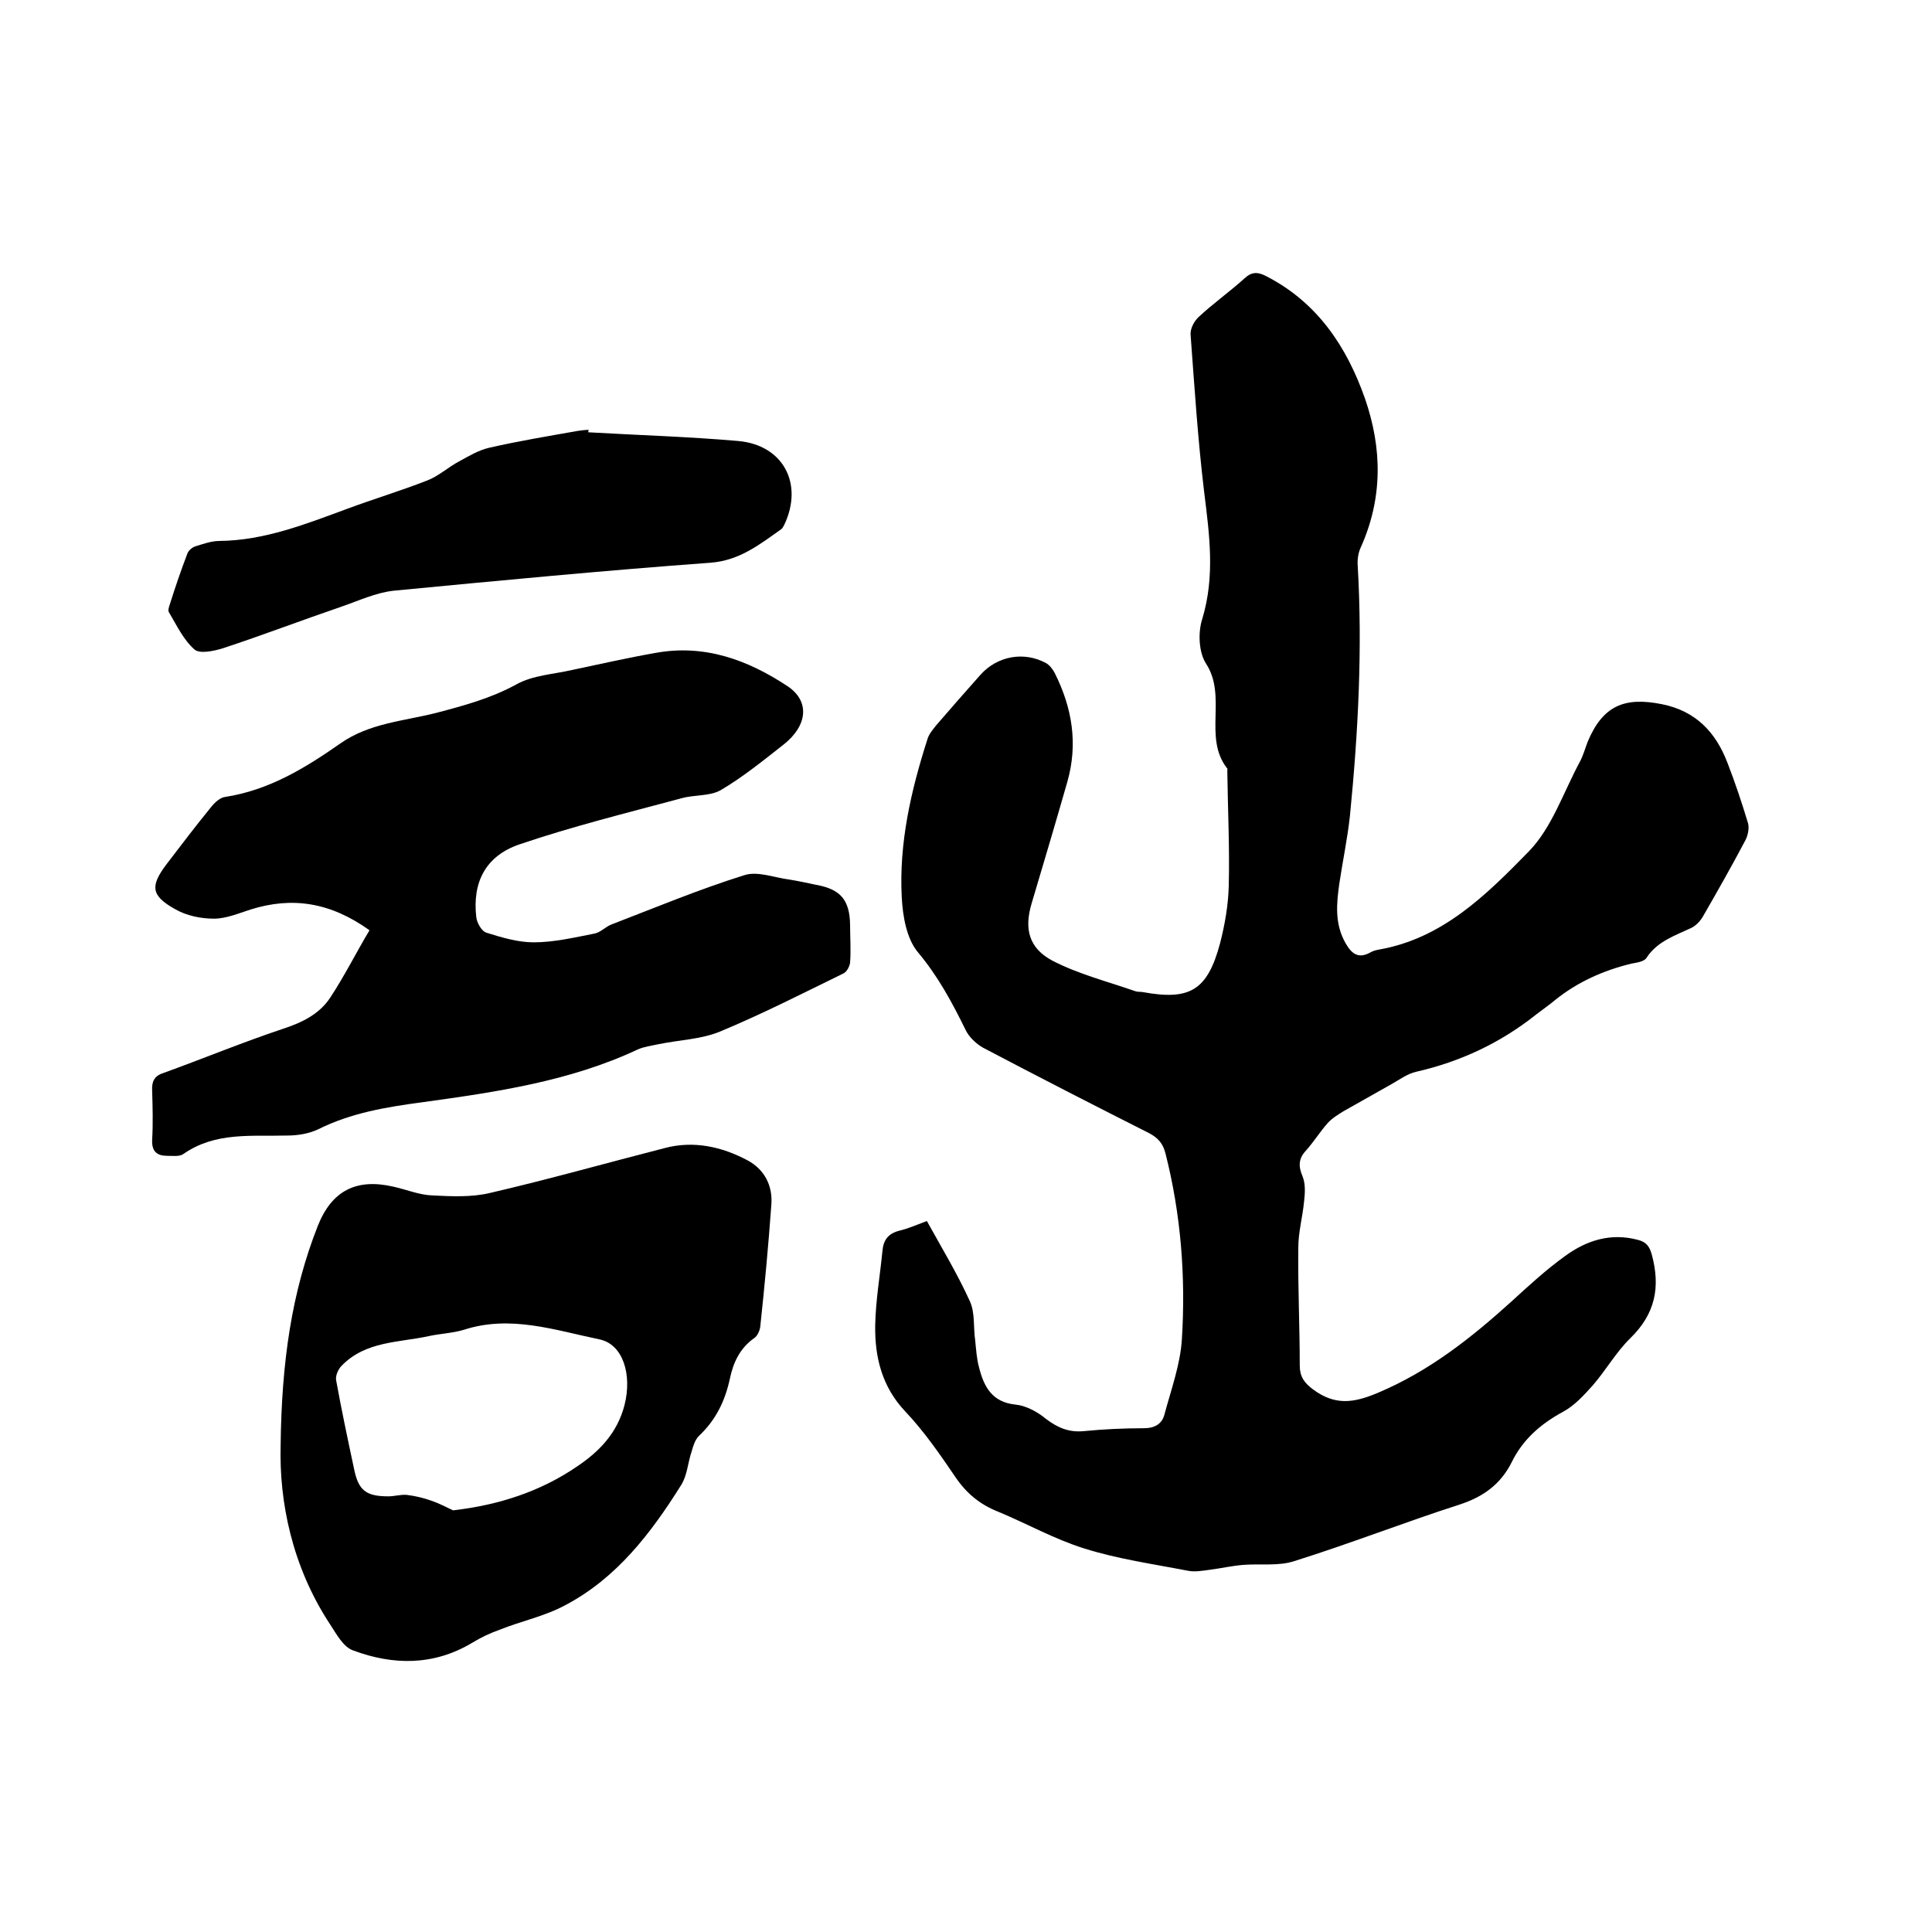
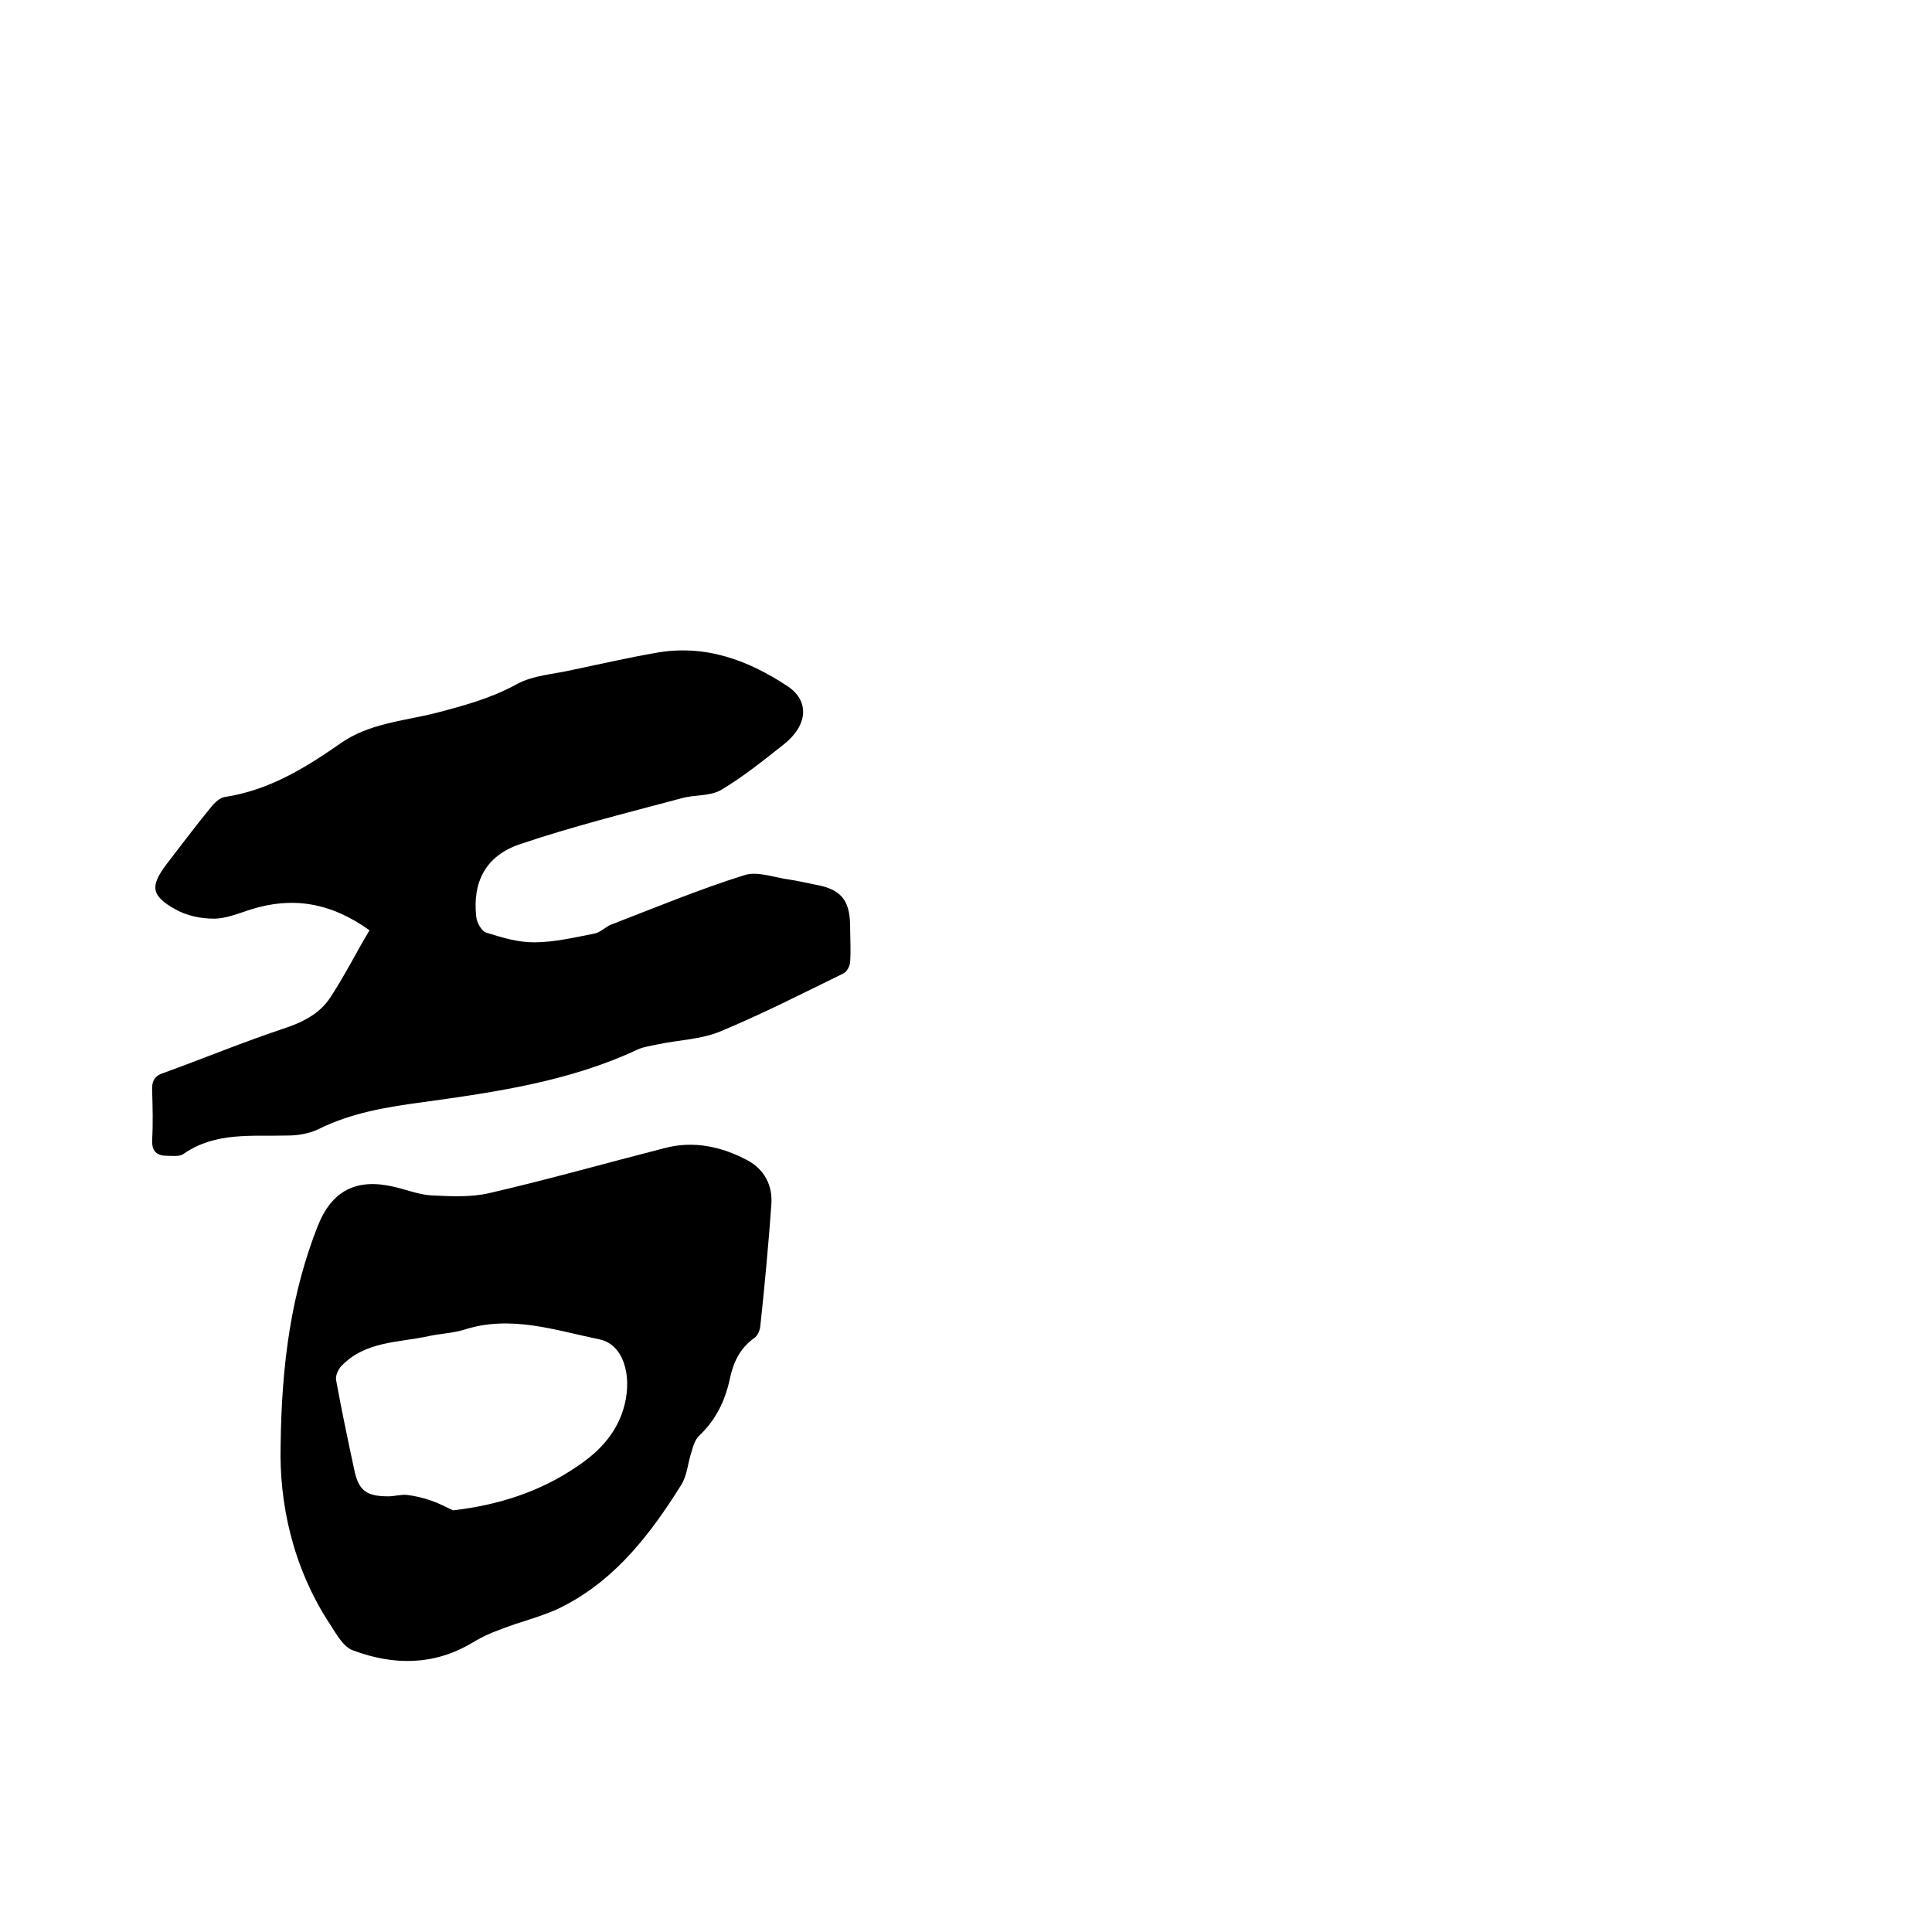
<svg xmlns="http://www.w3.org/2000/svg" enable-background="new 0 0 400 400" viewBox="0 0 400 400">
-   <path d="m191.9 252.8c3.1 5.6 6.3 10.9 8.9 16.6 1.1 2.4.7 5.4 1.1 8.1.2 1.9.3 3.8.8 5.6 1 4 2.7 7.2 7.5 7.7 2.2.2 4.6 1.5 6.4 3 2.4 1.8 4.7 2.8 7.8 2.5 4.1-.4 8.2-.6 12.4-.6 2.3 0 3.8-.9 4.3-2.9 1.4-5.2 3.3-10.4 3.6-15.6.8-12.9-.2-25.8-3.4-38.4-.5-2-1.5-3.2-3.4-4.2-11.5-5.8-23-11.7-34.4-17.7-1.4-.8-2.9-2.2-3.6-3.7-2.8-5.7-5.7-11.1-9.9-16.1-2.3-2.8-3.1-7.4-3.3-11.3-.6-11.2 1.9-22.1 5.3-32.7.3-1.1 1.1-2 1.8-2.9 3-3.5 6.1-7 9.2-10.5 3.5-3.9 9-4.9 13.6-2.4.7.4 1.4 1.3 1.8 2.1 3.6 7.2 4.8 14.6 2.6 22.4-2.4 8.4-4.9 16.8-7.4 25.2-1.6 5.3-.6 9.3 4.3 11.9 5.4 2.8 11.4 4.3 17.1 6.3.5.2 1 .1 1.6.2 9.8 1.8 13.4-.4 16-10.1 1-3.9 1.7-7.9 1.8-11.9.2-7.9-.2-15.9-.3-23.8 0-.2.1-.5-.1-.6-4.9-6.4.1-14.8-4.3-21.6-1.5-2.3-1.7-6.4-.8-9.2 2.7-8.9 1.5-17.5.4-26.4-1.3-10.8-2-21.7-2.8-32.5-.1-1.2.7-2.8 1.7-3.7 3-2.8 6.4-5.2 9.5-8 1.5-1.4 2.8-1.3 4.5-.4 10.5 5.4 16.6 14.5 20.4 25.3 3.6 10.4 3.7 20.7-.9 30.9-.5 1.1-.7 2.5-.6 3.7 1 17.3.1 34.5-1.6 51.7-.5 4.7-1.5 9.4-2.2 14.1-.6 4.2-1 8.4 1.3 12.4 1.2 2.1 2.6 3.3 5.1 1.9.5-.3 1.2-.5 1.8-.6 13.2-2.3 22.3-11.4 31-20.3 4.8-4.9 7.2-12.3 10.6-18.6.7-1.3 1.1-2.8 1.6-4.1 3.1-7.4 7.5-9.4 15.4-7.8 7 1.4 11.1 5.8 13.5 12 1.6 4.1 3 8.3 4.3 12.6.3 1 0 2.5-.5 3.5-2.8 5.3-5.8 10.6-8.8 15.8-.5.9-1.4 1.9-2.4 2.4-3.4 1.6-7.1 2.8-9.3 6.2-.5.8-2 1-3.1 1.2-5.8 1.4-11.2 3.8-15.9 7.6-1.2 1-2.5 1.9-3.8 2.9-7.4 5.9-15.7 9.8-24.9 11.9-1.8.4-3.4 1.6-5 2.5-3.4 1.9-6.7 3.8-10.1 5.7-1.1.7-2.3 1.4-3.2 2.4-1.6 1.8-2.9 3.9-4.5 5.7-1.6 1.7-1.6 3.3-.7 5.4.6 1.5.5 3.4.3 5.1-.3 3.2-1.2 6.4-1.2 9.6-.1 8.1.3 16.3.3 24.4 0 2.3.9 3.6 2.8 5 4.5 3.3 8.3 2.8 13.3.7 10.7-4.5 19.4-11.4 27.8-19 3.6-3.3 7.2-6.6 11.1-9.4 4.4-3.2 9.4-4.8 15-3.3 1.6.4 2.4 1.2 2.9 3.1 1.8 6.7.7 12.2-4.4 17.2-3 2.9-5.1 6.7-7.9 9.9-1.8 2-3.7 4.1-6.1 5.4-4.6 2.5-8.3 5.7-10.6 10.4-2.3 4.6-5.9 7.2-10.8 8.8-11.5 3.7-22.7 8.1-34.2 11.7-3.3 1.1-7.1.5-10.7.8-2.3.2-4.5.7-6.8 1-1.5.2-3.1.5-4.6.2-7.2-1.4-14.4-2.4-21.4-4.6-6.1-1.9-11.8-5.1-17.8-7.6-3.8-1.5-6.6-3.8-8.9-7.2-3.2-4.7-6.5-9.5-10.4-13.6-4.8-5.1-6.3-11.2-6.2-17.8.1-5.2 1-10.3 1.5-15.4.2-2.3 1.2-3.6 3.5-4.2 1.7-.4 3.6-1.2 5.7-2z" />
  <path d="m76.5 192.6c-8.1-5.8-16-7-24.6-4.3-2.5.8-5.1 1.9-7.6 1.9-2.7 0-5.7-.6-8.1-2-5-2.8-5.1-4.8-1.7-9.3 3-3.9 6-7.9 9.2-11.8.7-.9 1.9-2 2.9-2.1 9.1-1.4 16.6-6 23.9-11.1 6-4.2 13.1-4.6 19.8-6.3 5.7-1.5 11.3-3 16.6-5.9 3.4-1.9 7.7-2.1 11.6-3 5.7-1.2 11.4-2.5 17.1-3.5 10.2-1.9 19.2 1.4 27.5 6.9 4.6 3.1 4.1 8.1-.8 12-4.2 3.3-8.5 6.8-13.1 9.5-2.3 1.3-5.5.9-8.2 1.7-11.2 3-22.5 5.8-33.4 9.5-7.1 2.4-9.8 7.9-9 15 .1 1.2 1.1 3 2.1 3.3 3.2 1 6.5 2 9.8 2 4.2 0 8.4-1 12.5-1.8 1.3-.2 2.3-1.4 3.6-1.9 9.1-3.5 18.2-7.3 27.5-10.2 2.7-.9 6.2.5 9.3.9 1.9.3 3.7.7 5.6 1.1 5 .9 6.9 3.1 7 8.2 0 2.6.2 5.3 0 7.9-.1.8-.7 2-1.5 2.3-8.4 4.1-16.8 8.4-25.5 12-3.9 1.6-8.4 1.7-12.7 2.6-1.4.3-3 .5-4.3 1.1-14.1 6.6-29.3 8.8-44.5 10.9-7.5 1-14.8 2.2-21.6 5.6-1.9.9-4.2 1.3-6.4 1.3-7.4.2-14.9-.8-21.5 3.8-.8.6-2.2.4-3.4.4-2.1 0-3.2-.9-3.1-3.3.2-3.4.1-6.8 0-10.2-.1-1.8.4-3 2.2-3.6 8.3-3 16.5-6.4 24.9-9.2 4-1.3 7.6-3.1 9.8-6.5 2.9-4.4 5.3-9.2 8.1-13.9z" />
  <path d="m58.1 299.3c.2-17.4 2.3-31.8 7.7-45.5 2.9-7.3 8-9.9 15.7-8.1 2.7.6 5.3 1.7 8 1.8 4 .2 8.1.4 11.9-.5 12.1-2.8 24.1-6.2 36.2-9.3 6-1.6 11.8-.3 17.1 2.5 3.6 1.9 5.3 5.3 5 9.2-.6 8.4-1.4 16.9-2.3 25.3-.1.8-.6 1.9-1.2 2.3-3 2.1-4.4 5.1-5.1 8.5-1 4.6-2.9 8.5-6.4 11.8-.8.8-1.2 2.1-1.5 3.2-.8 2.3-.9 5-2.2 7-6.2 9.9-13.3 19.2-23.9 24.8-4.2 2.3-9.1 3.3-13.6 5.1-2 .7-3.9 1.6-5.7 2.7-8 4.8-16.4 4.7-24.7 1.6-2-.7-3.4-3.3-4.7-5.3-8-12.1-10.6-25.6-10.3-37.1zm35.7 13.4c9.5-1.1 18.1-3.9 25.7-9.1 4.6-3.1 8.3-6.9 9.8-12.7 1.6-6.3-.3-12.6-5.2-13.6-9.2-1.9-18.4-5.1-28-2-2.3.7-4.8.8-7.2 1.3-6.3 1.4-13.2 1-18.2 6.2-.7.7-1.3 2.1-1.1 3 1.1 6.1 2.4 12.2 3.7 18.3.9 4.5 2.5 5.7 7.1 5.7 1.3 0 2.5-.4 3.8-.3 1.7.2 3.4.6 5.1 1.2 1.5.5 3 1.3 4.5 2z" />
-   <path d="m121.8 89.5c10.3.6 20.7.9 31 1.8 9.3.8 13.6 8.8 9.6 17.3-.2.4-.4.8-.7 1-4.4 3.1-8.5 6.4-14.5 6.9-21.9 1.6-43.8 3.7-65.7 5.8-3.7.4-7.3 2.1-10.8 3.3-8.2 2.8-16.3 5.9-24.5 8.6-1.9.6-4.8 1.2-5.9.3-2.3-2-3.7-5-5.3-7.7-.3-.4 0-1.2.2-1.8 1.1-3.5 2.3-7 3.6-10.4.2-.6 1-1.3 1.7-1.5 1.6-.5 3.3-1.1 4.9-1.1 9.4-.1 17.9-3.5 26.6-6.7 5.4-2 11-3.7 16.4-5.8 2.4-.9 4.4-2.8 6.7-4 2-1.1 4-2.3 6.2-2.8 6.1-1.4 12.2-2.4 18.4-3.5.7-.1 1.5-.2 2.2-.2-.1.2-.1.3-.1.5z" />
</svg>